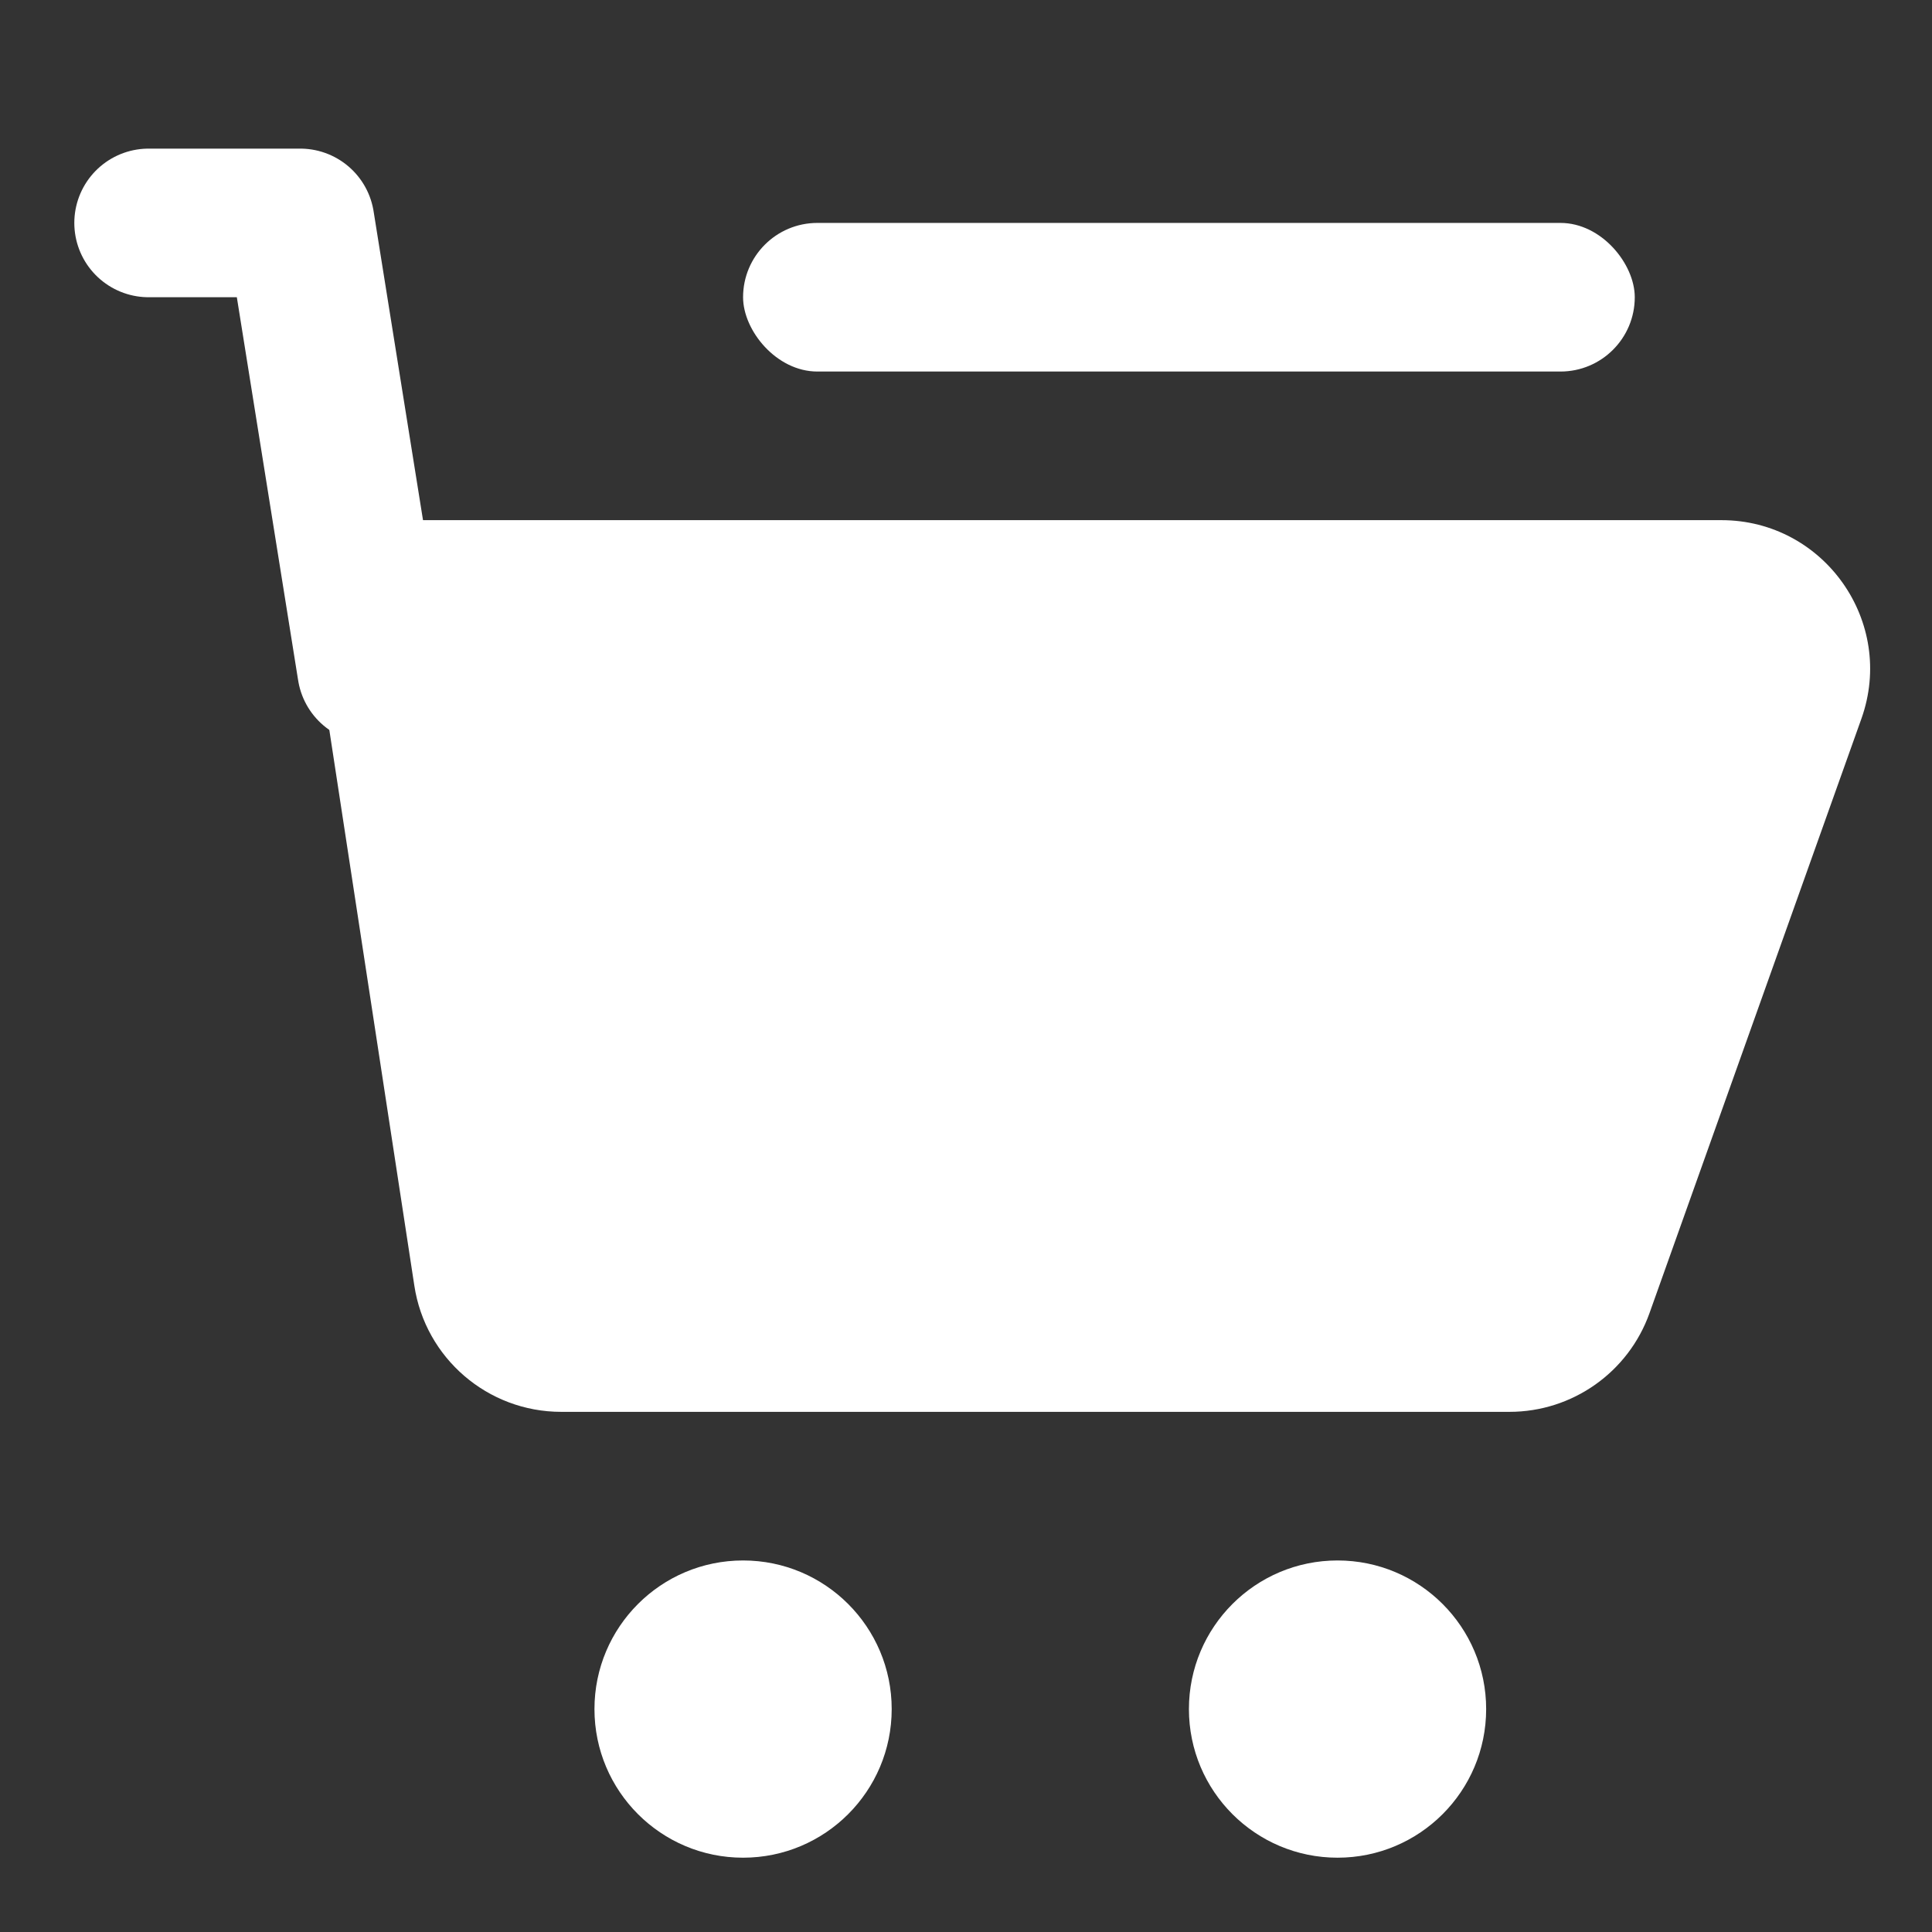
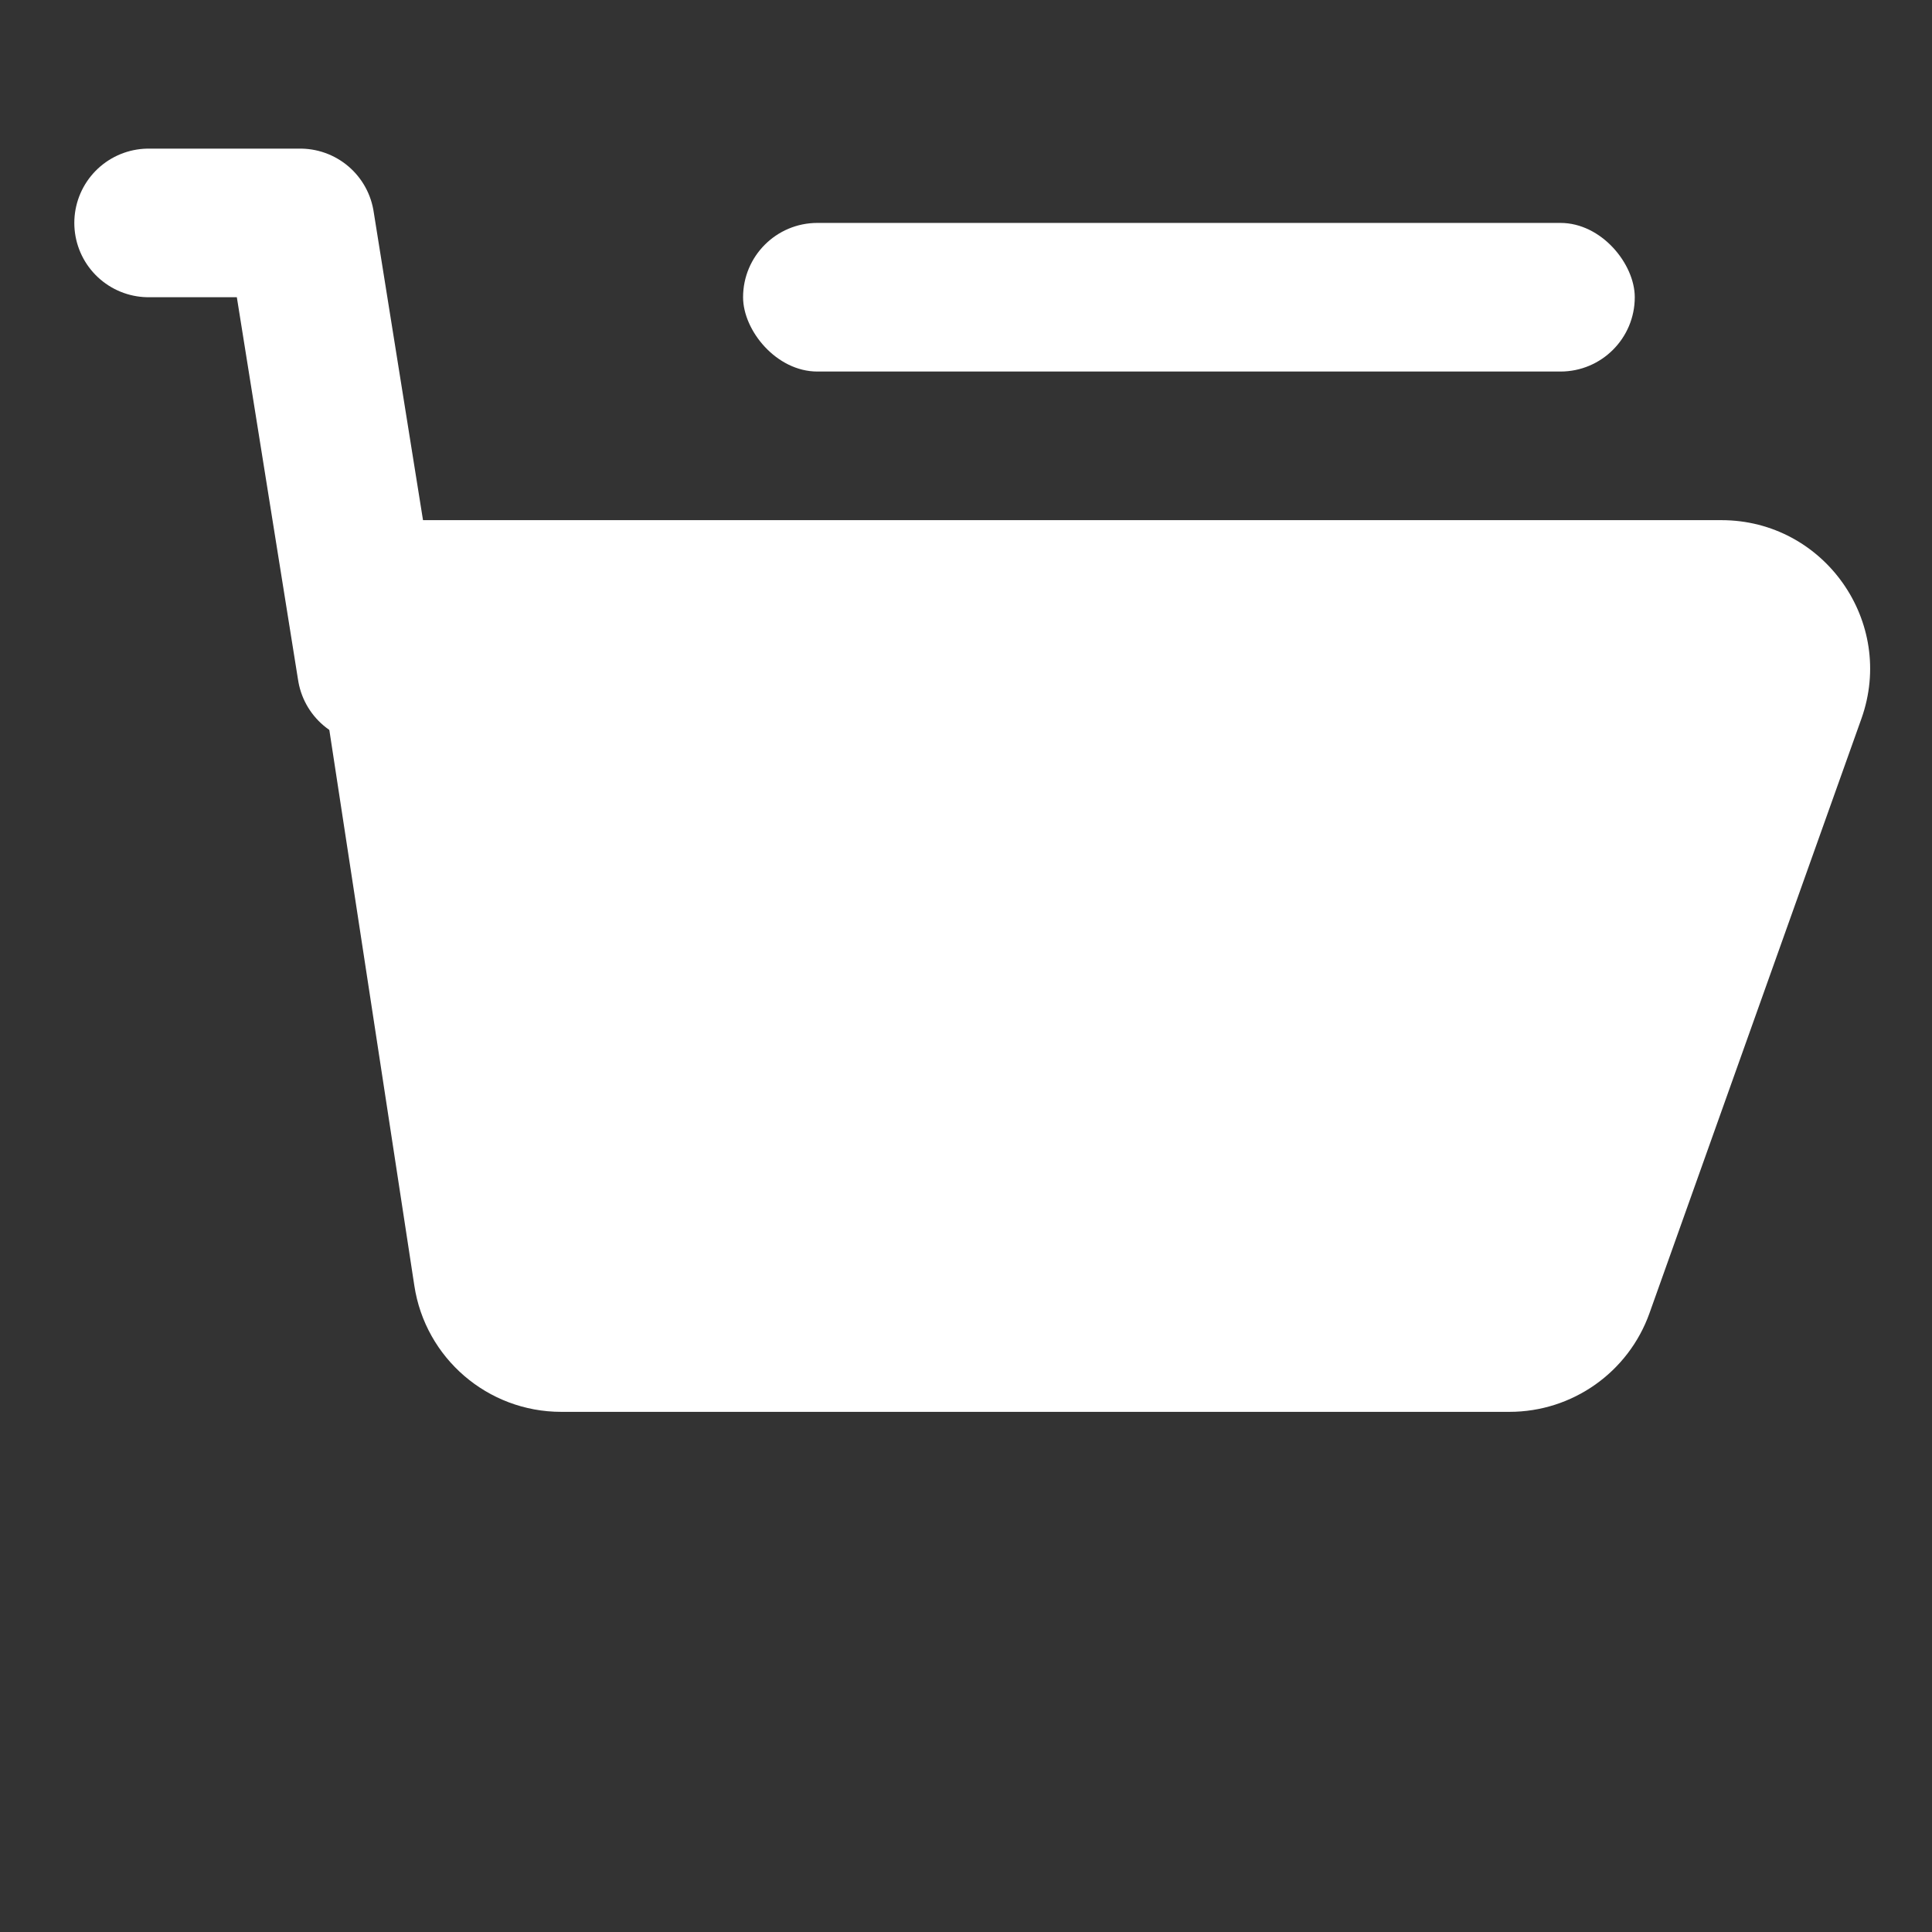
<svg xmlns="http://www.w3.org/2000/svg" width="13" height="13" viewBox="0 0 13 13" fill="none">
  <rect x="0" y="0" width="13" height="13" fill="#333333" stroke="none" />
  <g clip-path="url(#clip0_2193_4489)">
    <path d="M2.788 8.651L2 3.5H11.583C12.274 3.5 12.757 4.185 12.525 4.836L11.099 8.836C10.957 9.234 10.58 9.5 10.157 9.5H3.776C3.282 9.5 2.862 9.139 2.788 8.651Z" fill="#fff" />
    <path d="M1 1.5L2.02 1.5L2.5 4.5" stroke="#fff" stroke-linecap="round" stroke-linejoin="round" />
-     <circle cx="5" cy="11.5" r="1" fill="#fff" />
-     <circle cx="9" cy="11.5" r="1" fill="#fff" />
    <rect x="5" y="1.5" width="6" height="1" rx="0.5" fill="#fff" />
  </g>
  <defs>
    <clipPath id="clip0_2193_4489">
      <rect width="13" height="12" fill="white" transform="translate(0 0.5)" />
    </clipPath>
  </defs>
</svg>